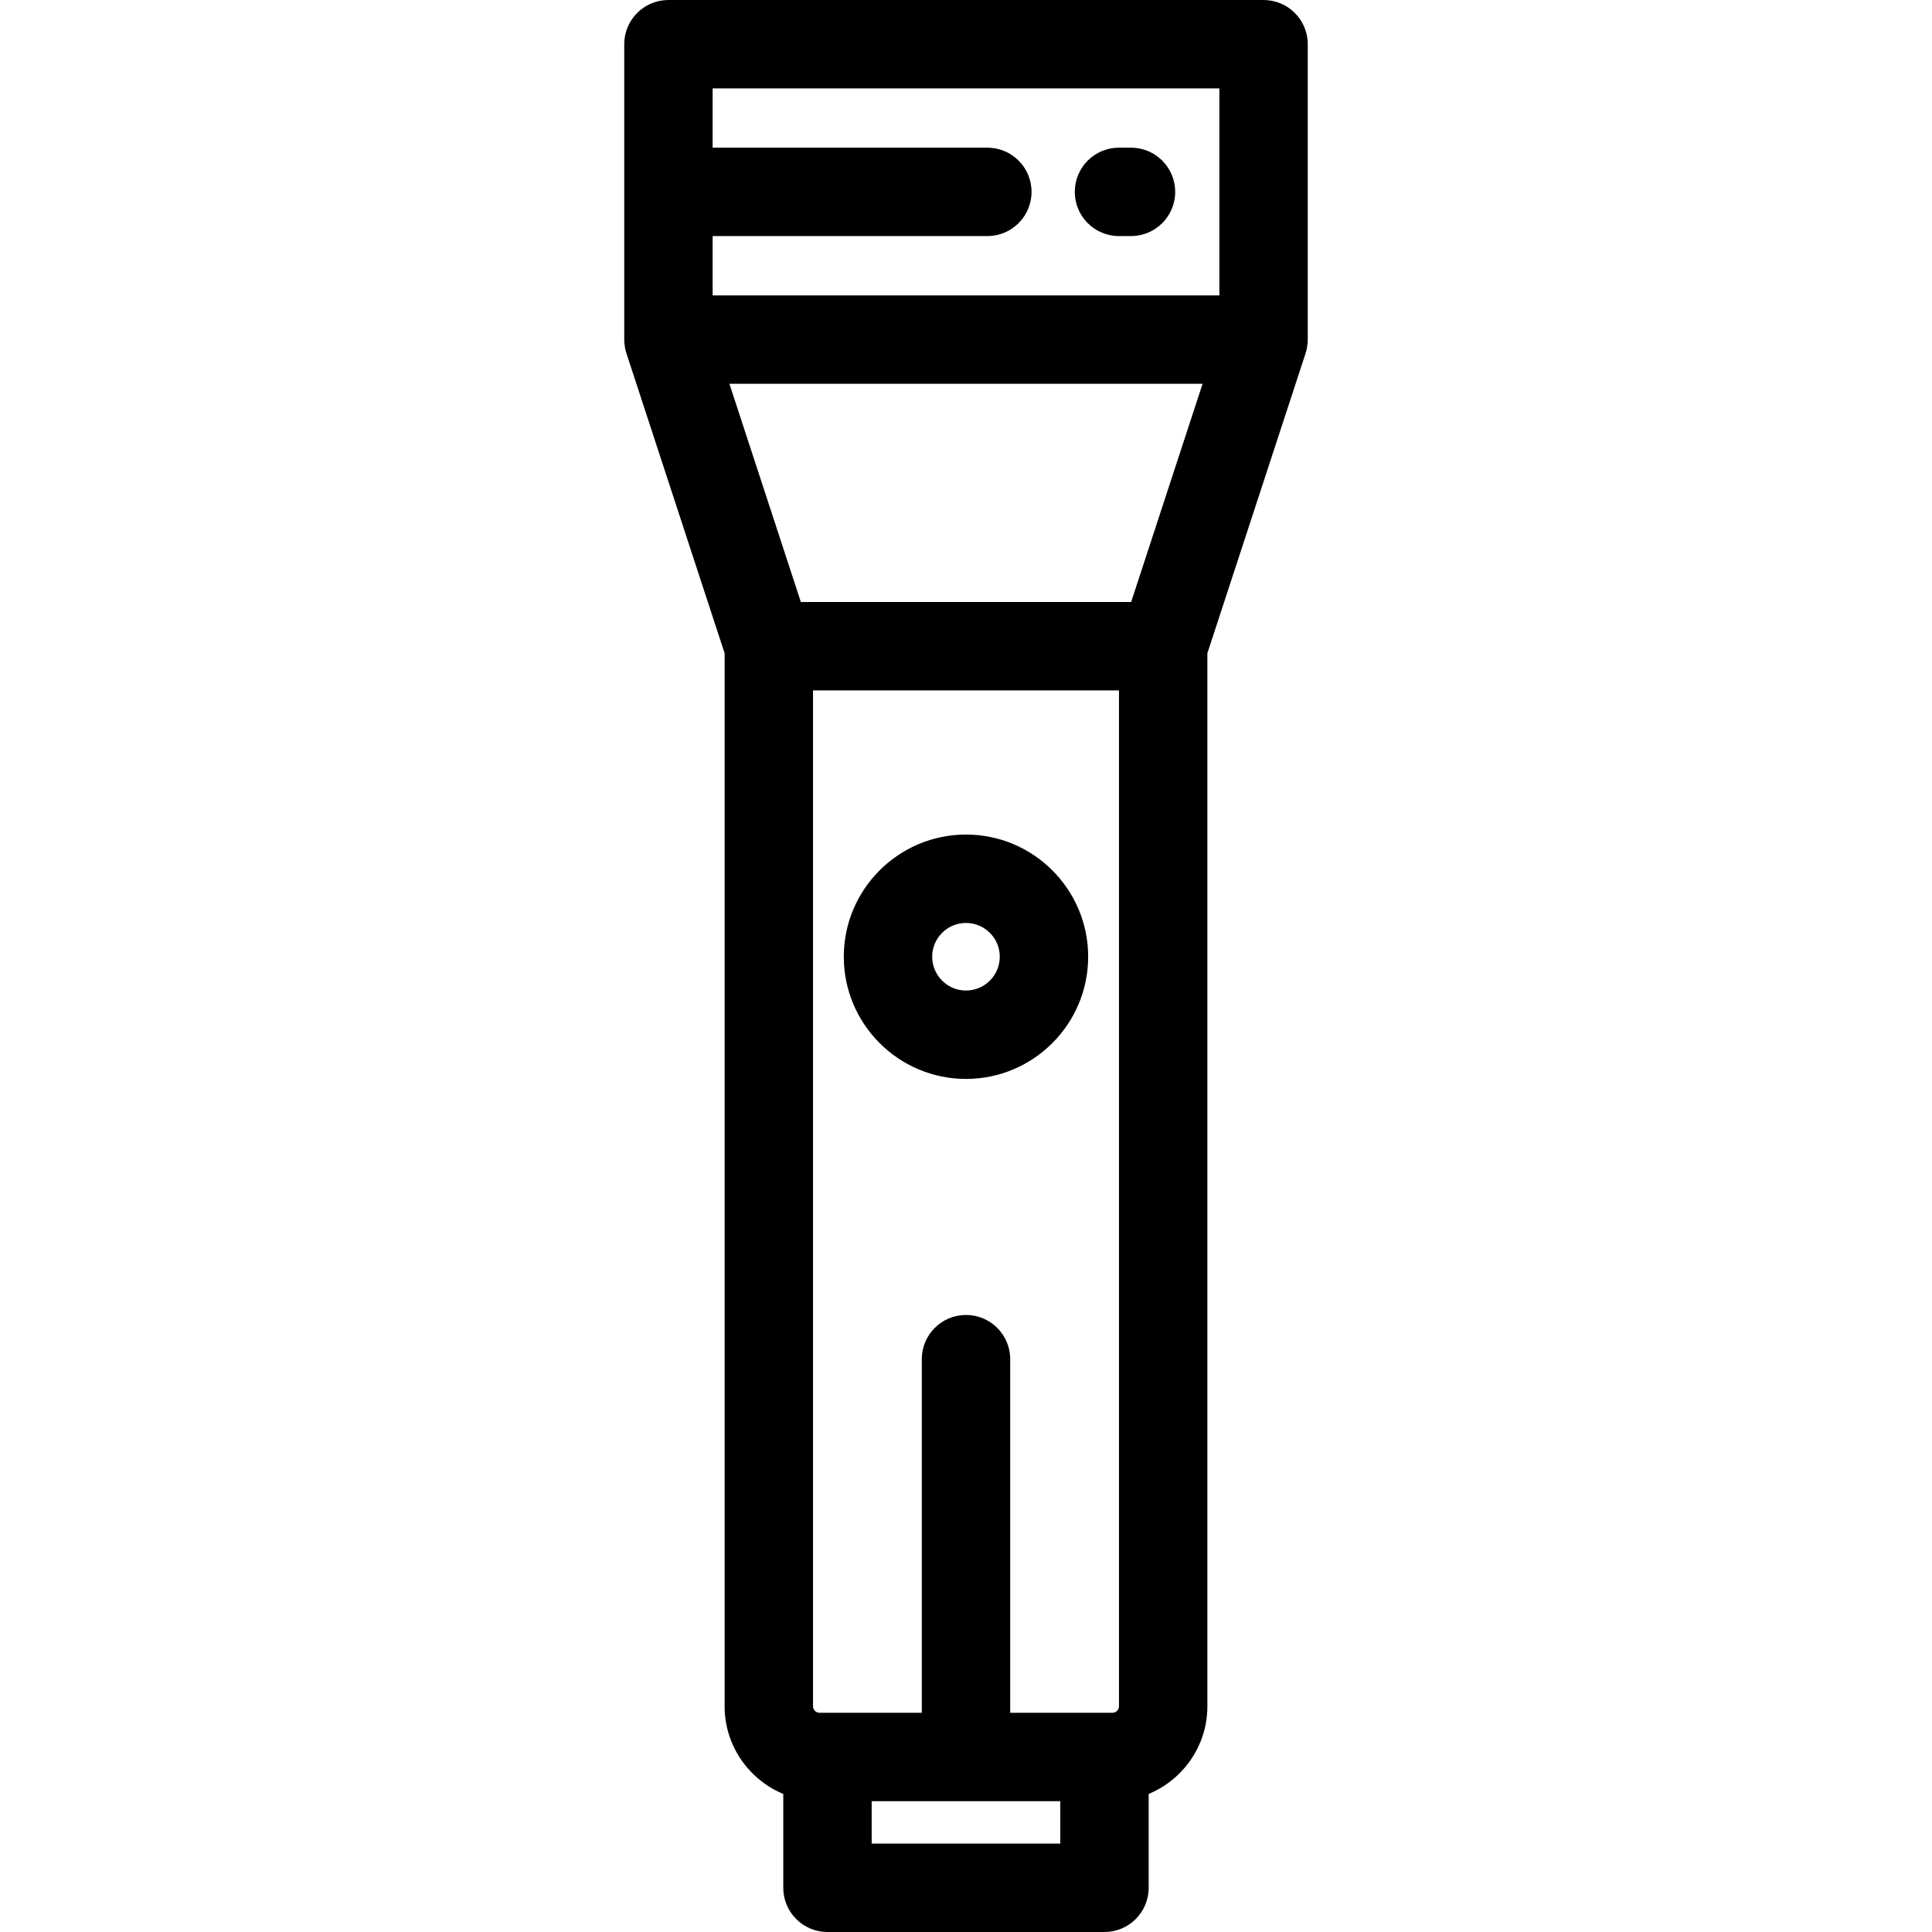
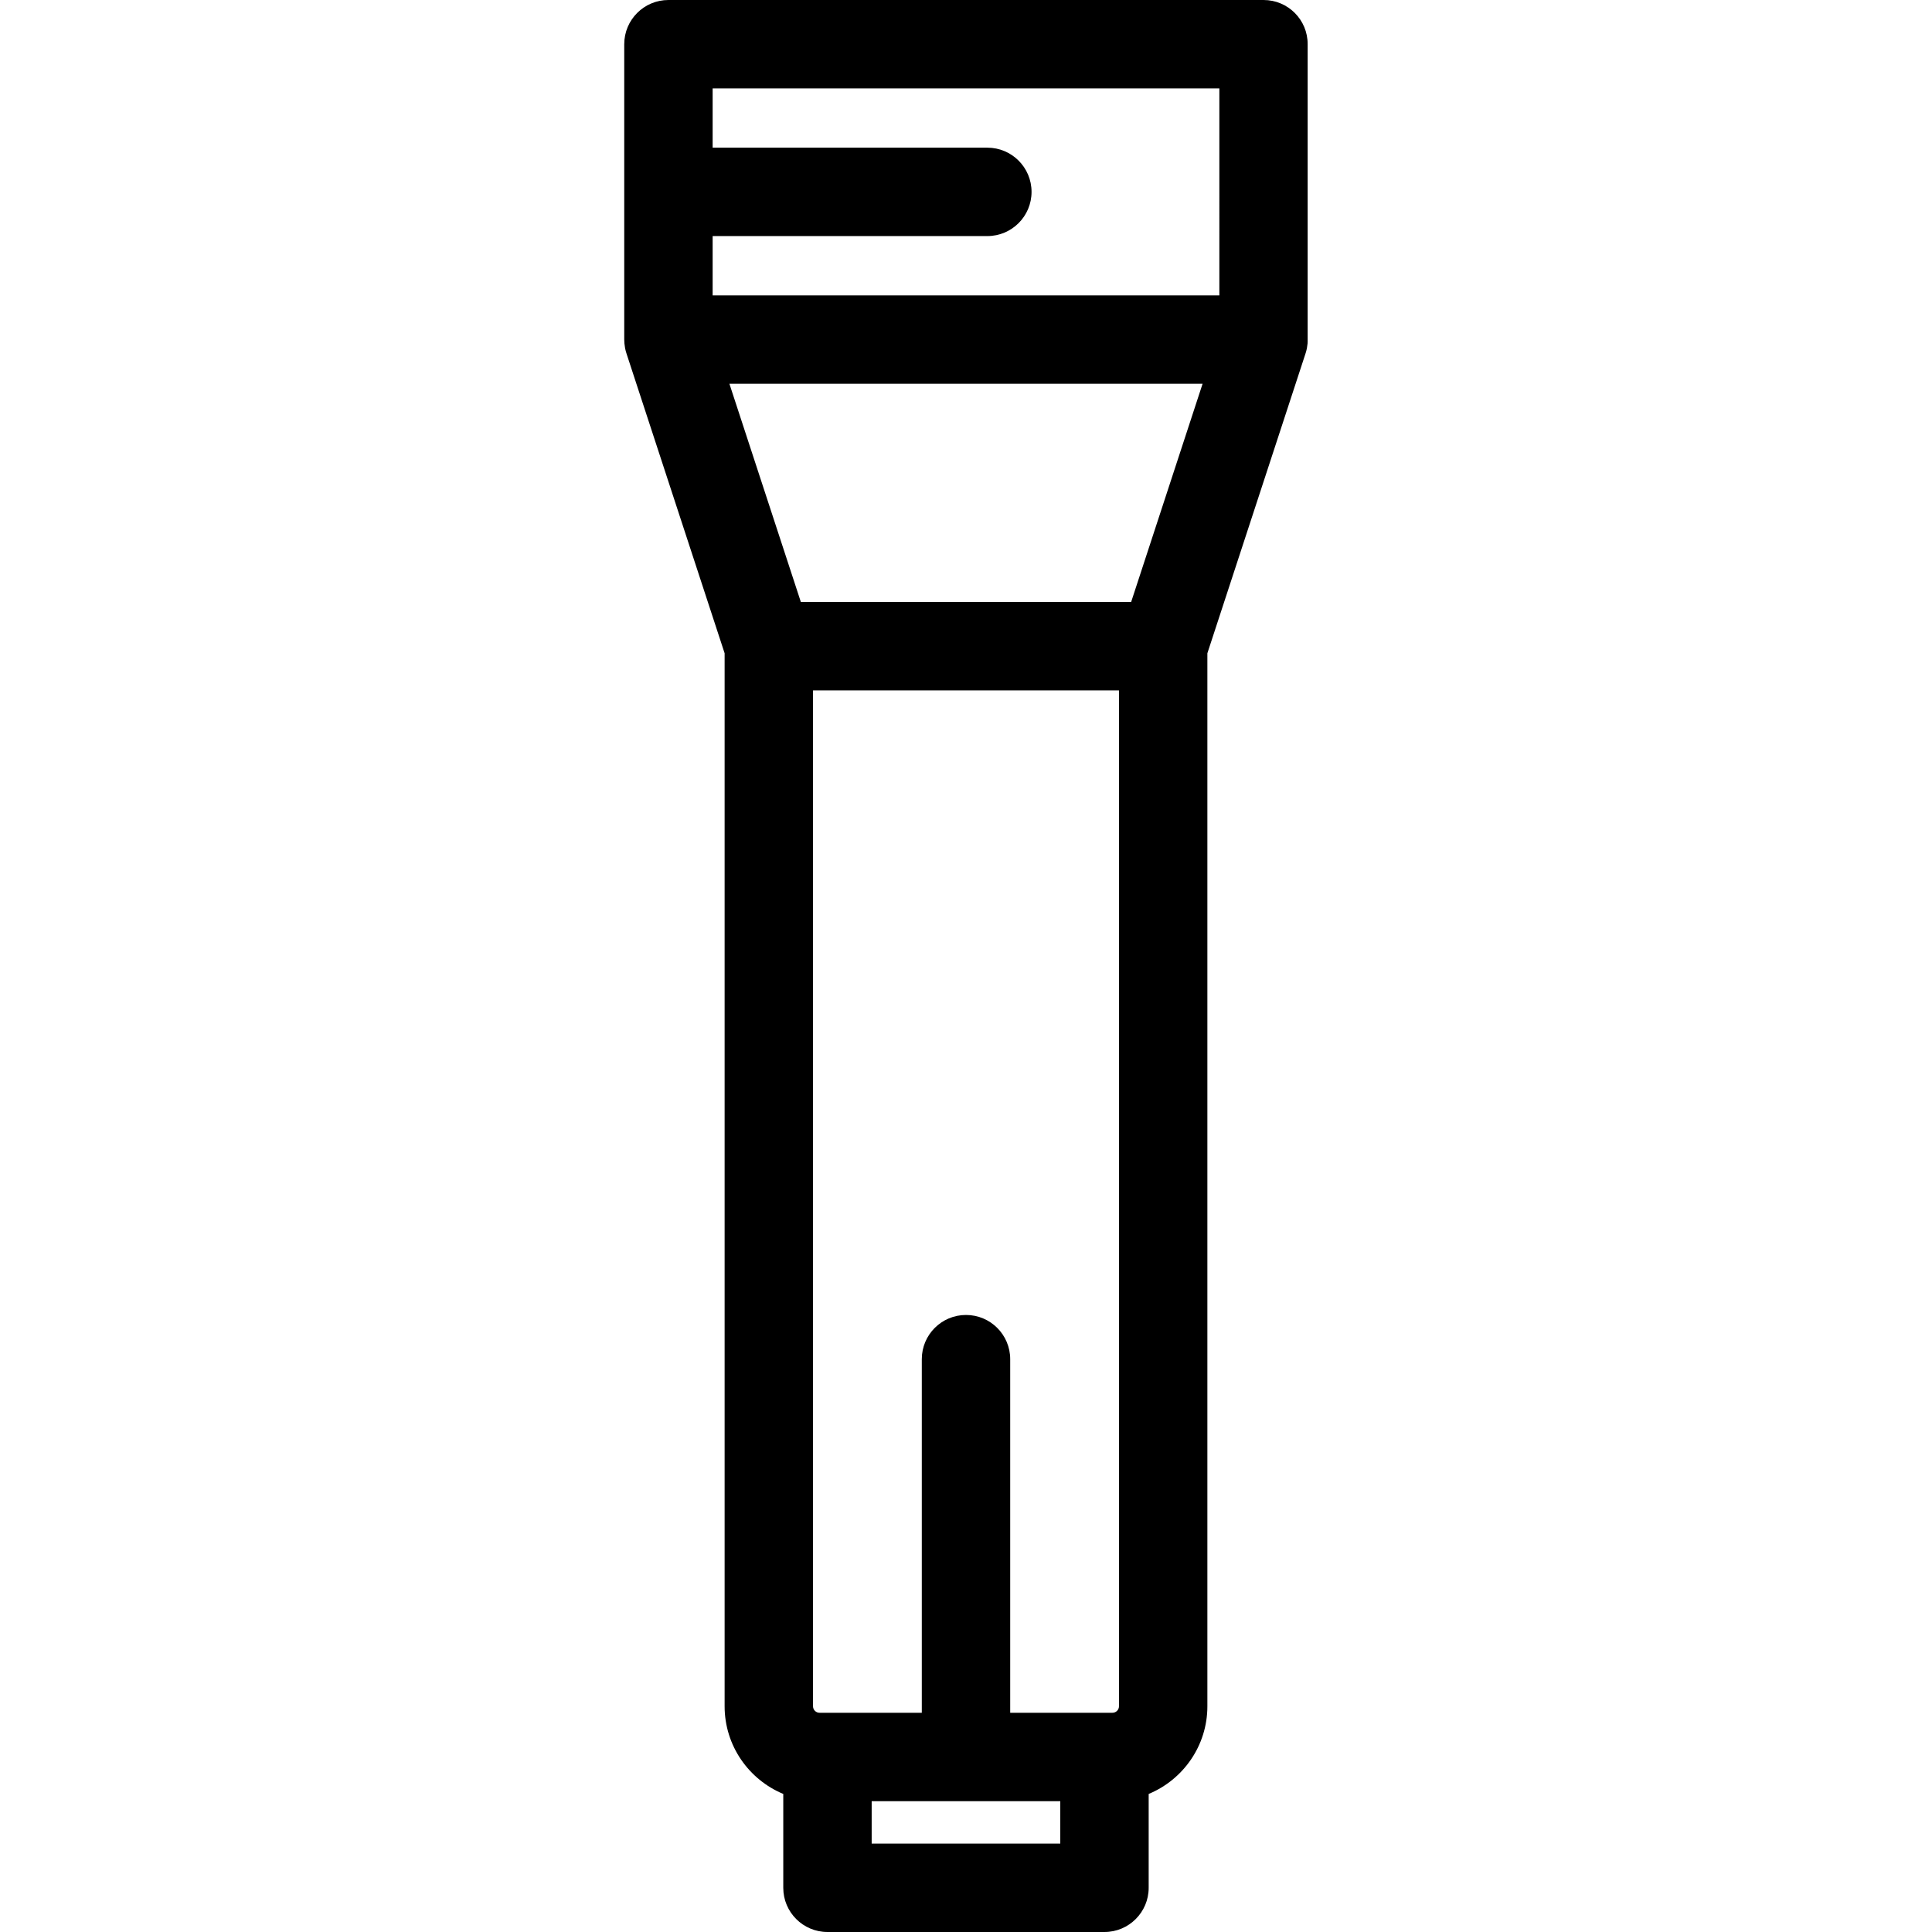
<svg xmlns="http://www.w3.org/2000/svg" version="1.1" id="Layer_1" x="0px" y="0px" viewBox="0 0 512 512" style="enable-background:new 0 0 512 512;" xml:space="preserve">
  <g>
    <g>
-       <path d="M334.856,0H177.144c-6.469,0-11.714,5.244-11.714,11.714v78.282c0,0.194,0.02,0.384,0.029,0.577    c0.007,0.155,0.009,0.309,0.023,0.465c0.034,0.39,0.088,0.774,0.16,1.153c0.007,0.036,0.009,0.074,0.016,0.111    c0.088,0.442,0.204,0.874,0.34,1.296c0.005,0.014,0.007,0.029,0.012,0.043l26.021,79.482v279.056    c0,10.466,6.43,19.452,15.544,23.234v24.874c0,6.469,5.244,11.714,11.714,11.714h73.409c6.469,0,11.714-5.244,11.714-11.714    v-24.871c9.12-3.781,15.556-12.768,15.556-23.235V173.122l26.021-79.482c0.005-0.014,0.007-0.029,0.012-0.043    c0.136-0.423,0.252-0.854,0.34-1.296c0.007-0.037,0.009-0.075,0.016-0.111c0.071-0.378,0.125-0.763,0.16-1.153    c0.014-0.155,0.016-0.309,0.023-0.465c0.009-0.193,0.029-0.383,0.029-0.578V11.714C346.569,5.244,341.325,0,334.856,0z     M280.985,488.573h-49.982v-11.245h49.982V488.573z M296.541,452.179c0,0.95-0.778,1.722-1.734,1.722h-2.108h-24.985v-93.708    c0-6.469-5.244-11.714-11.714-11.714s-11.714,5.244-11.714,11.714v93.708H219.29h-2.108c-0.95,0-1.722-0.773-1.722-1.722V182.966    h81.081V452.179z M299.763,159.539h-87.526l-18.933-57.83h125.391L299.763,159.539z M323.142,78.282H188.858v-15.72h72.8    c6.469,0,11.714-5.244,11.714-11.714c0-6.469-5.244-11.714-11.714-11.714h-72.8V23.427h134.284V78.282z" />
+       <path d="M334.856,0H177.144c-6.469,0-11.714,5.244-11.714,11.714v78.282c0,0.194,0.02,0.384,0.029,0.577    c0.007,0.155,0.009,0.309,0.023,0.465c0.034,0.39,0.088,0.774,0.16,1.153c0.007,0.036,0.009,0.074,0.016,0.111    c0.088,0.442,0.204,0.874,0.34,1.296c0.005,0.014,0.007,0.029,0.012,0.043l26.021,79.482v279.056    c0,10.466,6.43,19.452,15.544,23.234v24.874c0,6.469,5.244,11.714,11.714,11.714h73.409c6.469,0,11.714-5.244,11.714-11.714    v-24.871c9.12-3.781,15.556-12.768,15.556-23.235V173.122l26.021-79.482c0.005-0.014,0.007-0.029,0.012-0.043    c0.136-0.423,0.252-0.854,0.34-1.296c0.007-0.037,0.009-0.075,0.016-0.111c0.071-0.378,0.125-0.763,0.16-1.153    c0.014-0.155,0.016-0.309,0.023-0.465V11.714C346.569,5.244,341.325,0,334.856,0z     M280.985,488.573h-49.982v-11.245h49.982V488.573z M296.541,452.179c0,0.95-0.778,1.722-1.734,1.722h-2.108h-24.985v-93.708    c0-6.469-5.244-11.714-11.714-11.714s-11.714,5.244-11.714,11.714v93.708H219.29h-2.108c-0.95,0-1.722-0.773-1.722-1.722V182.966    h81.081V452.179z M299.763,159.539h-87.526l-18.933-57.83h125.391L299.763,159.539z M323.142,78.282H188.858v-15.72h72.8    c6.469,0,11.714-5.244,11.714-11.714c0-6.469-5.244-11.714-11.714-11.714h-72.8V23.427h134.284V78.282z" />
    </g>
  </g>
  <g>
    <g>
-       <path d="M256,221.164c-17.859,0-32.388,14.524-32.388,32.376c0,17.859,14.53,32.388,32.388,32.388    c17.853,0,32.376-14.53,32.376-32.388C288.376,235.688,273.853,221.164,256,221.164z M256,262.501    c-4.941,0-8.961-4.02-8.961-8.961c0-4.935,4.02-8.949,8.961-8.949c4.935,0,8.949,4.014,8.949,8.949    C264.949,258.481,260.935,262.501,256,262.501z" />
-     </g>
+       </g>
  </g>
  <g>
    <g>
-       <path d="M299.727,39.135h-3.186c-6.469,0-11.714,5.244-11.714,11.714c0,6.469,5.244,11.714,11.714,11.714h3.186    c6.469,0,11.714-5.244,11.714-11.714C311.44,44.379,306.196,39.135,299.727,39.135z" />
-     </g>
+       </g>
  </g>
  <g>
</g>
  <g>
</g>
  <g>
</g>
  <g>
</g>
  <g>
</g>
  <g>
</g>
  <g>
</g>
  <g>
</g>
  <g>
</g>
  <g>
</g>
  <g>
</g>
  <g>
</g>
  <g>
</g>
  <g>
</g>
  <g>
</g>
</svg>